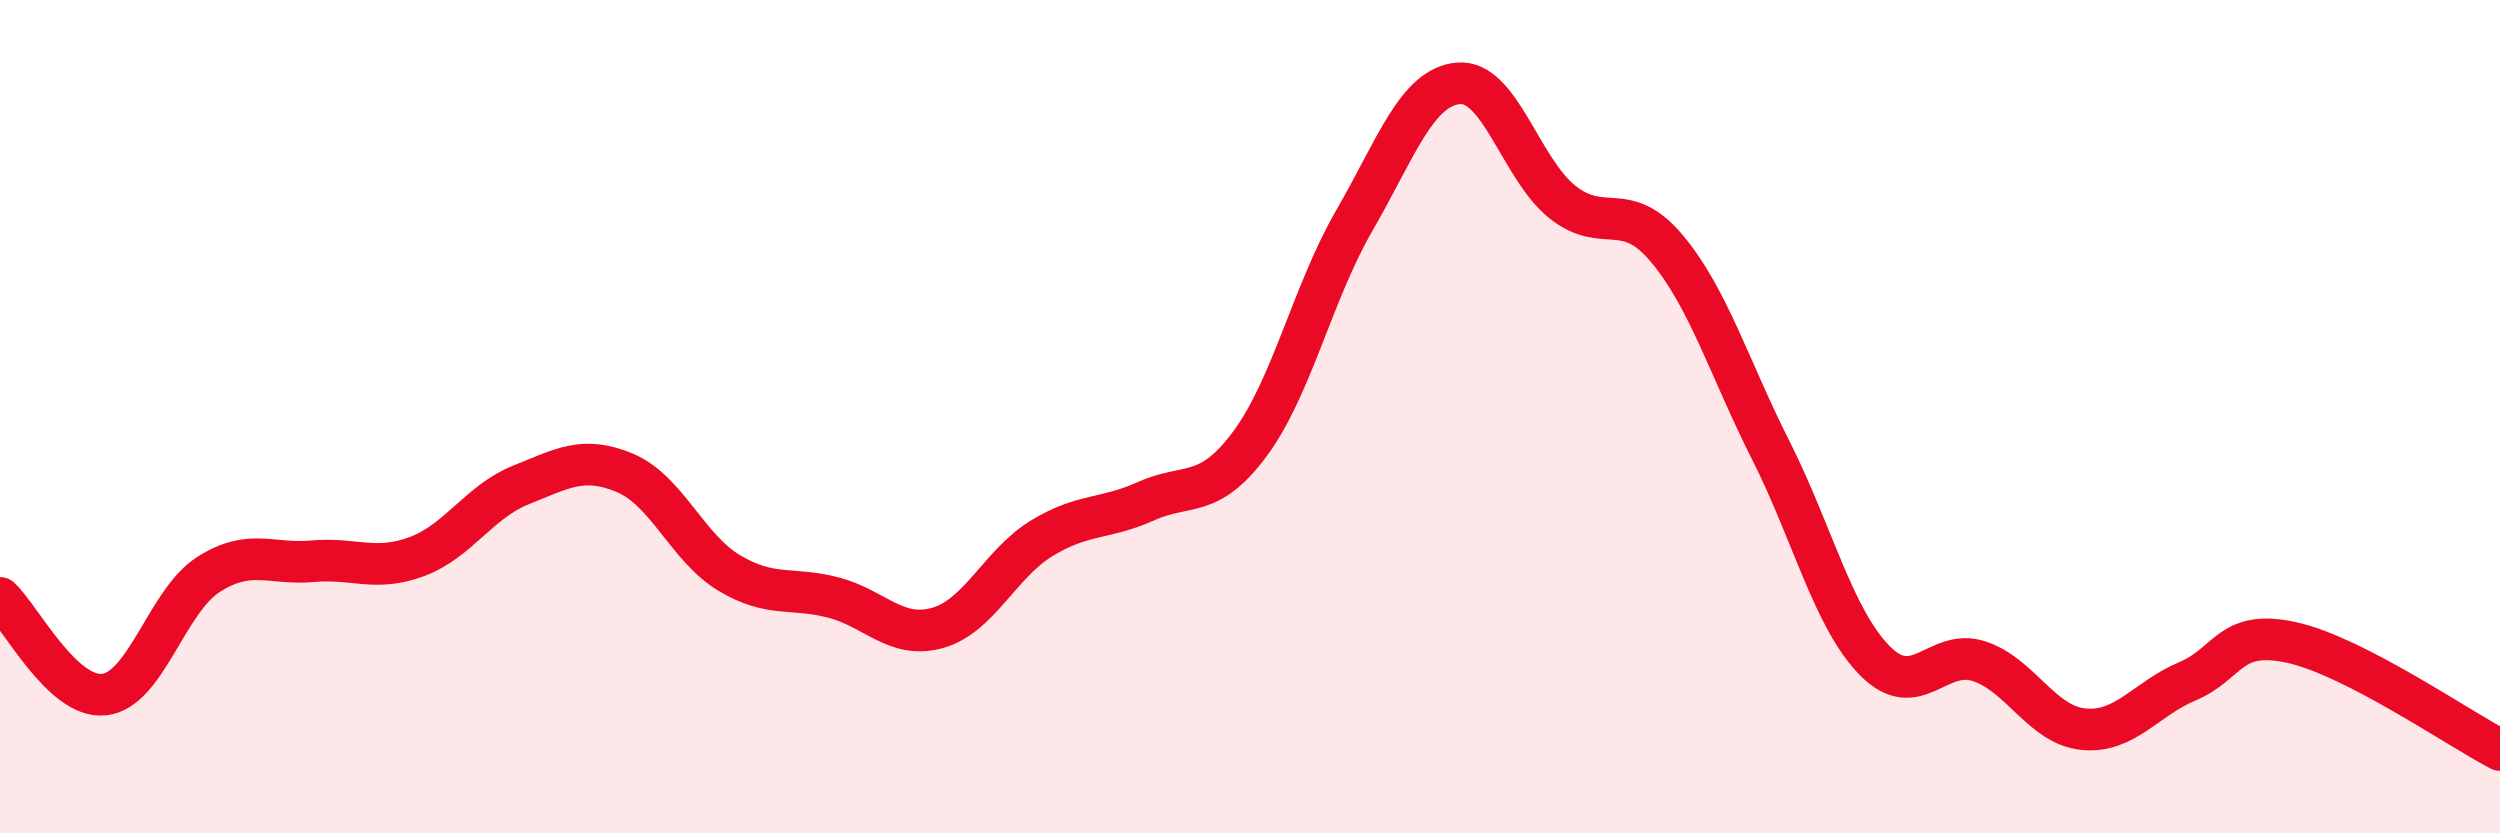
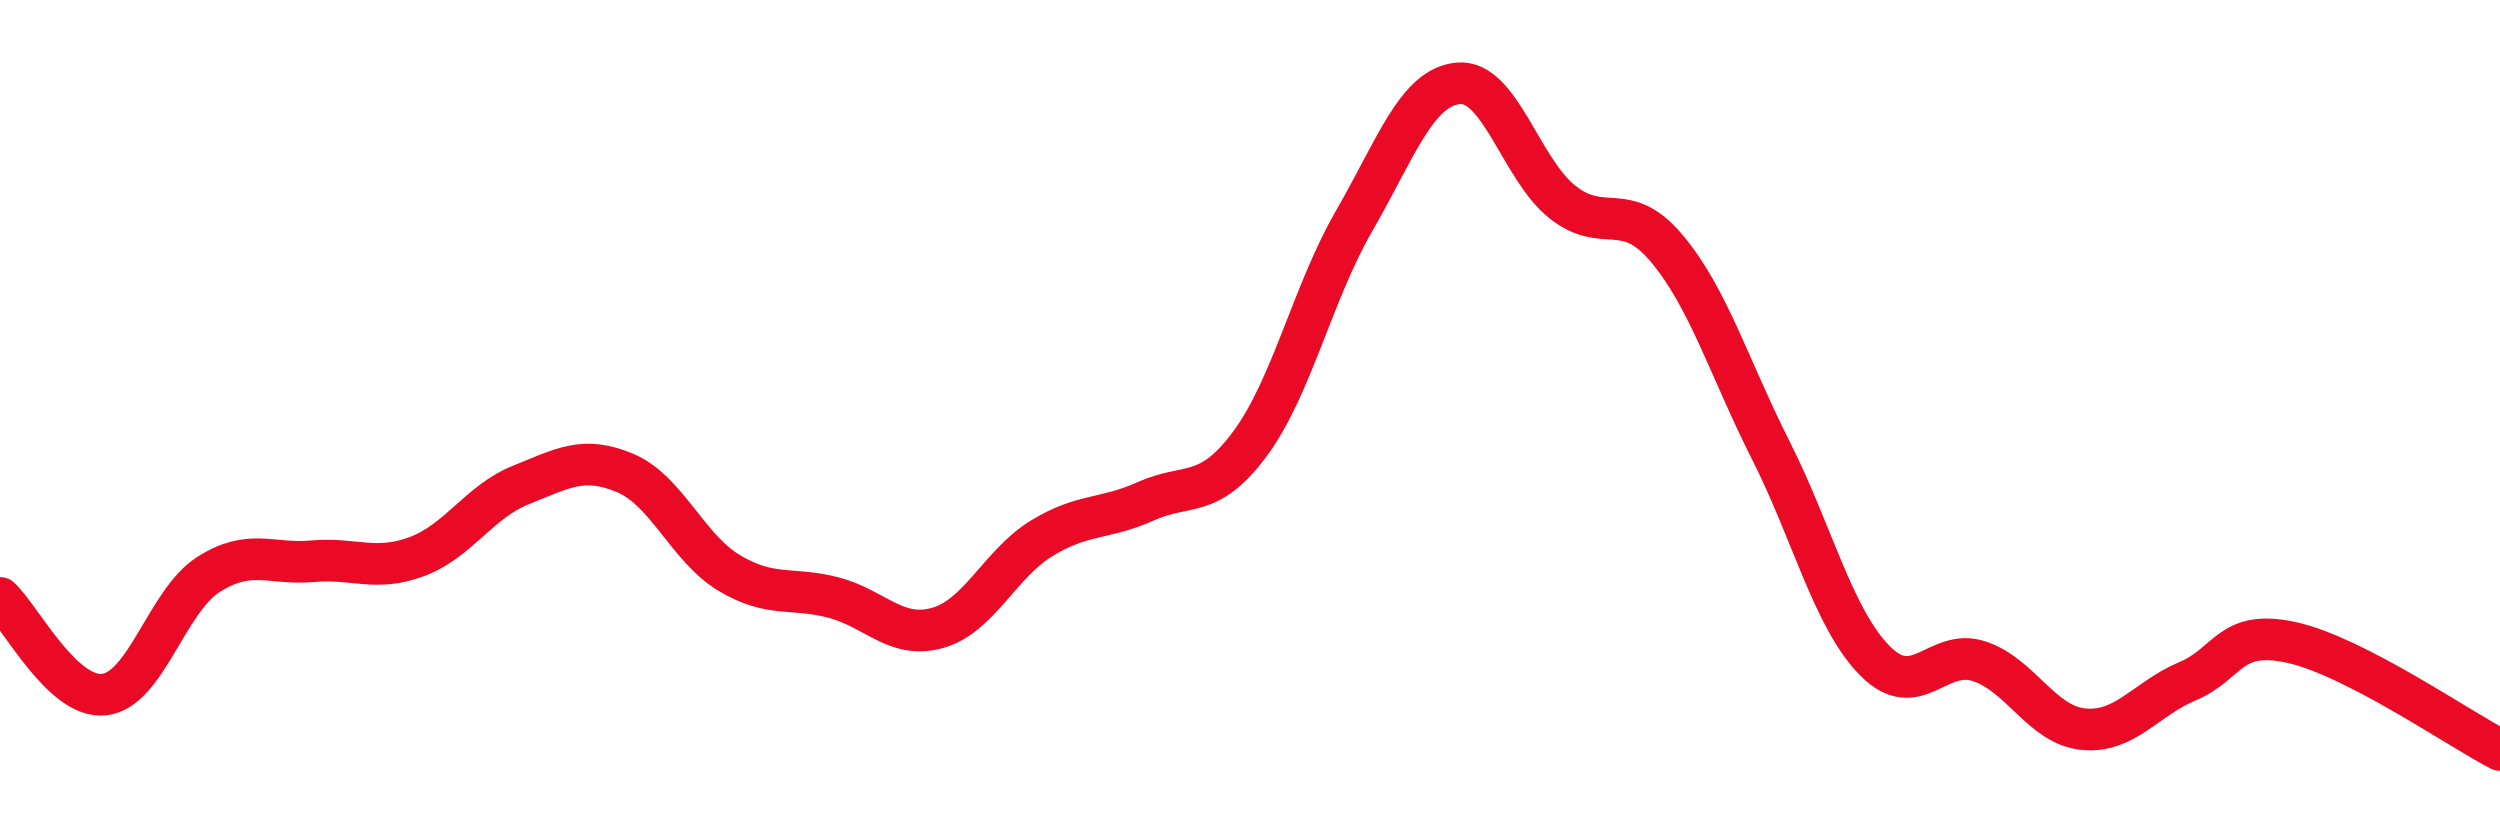
<svg xmlns="http://www.w3.org/2000/svg" width="60" height="20" viewBox="0 0 60 20">
-   <path d="M 0,14.35 C 0.5,14.81 1.5,16.78 2.5,16.67 C 3.5,16.56 4,14.43 5,13.79 C 6,13.15 6.5,13.56 7.5,13.47 C 8.5,13.38 9,13.73 10,13.36 C 11,12.99 11.5,12.04 12.5,11.64 C 13.5,11.24 14,10.93 15,11.35 C 16,11.77 16.5,13.15 17.5,13.75 C 18.5,14.35 19,14.08 20,14.34 C 21,14.6 21.5,15.35 22.5,15.07 C 23.5,14.79 24,13.53 25,12.92 C 26,12.31 26.5,12.48 27.5,12.03 C 28.5,11.58 29,12 30,10.65 C 31,9.3 31.5,7.03 32.5,5.3 C 33.5,3.57 34,2.09 35,2 C 36,1.91 36.5,4.06 37.5,4.85 C 38.5,5.64 39,4.77 40,5.96 C 41,7.15 41.5,8.83 42.5,10.81 C 43.5,12.79 44,14.85 45,15.86 C 46,16.87 46.5,15.54 47.5,15.87 C 48.5,16.2 49,17.4 50,17.5 C 51,17.6 51.5,16.77 52.5,16.35 C 53.5,15.93 53.5,15.09 55,15.42 C 56.5,15.75 59,17.48 60,18L60 20L0 20Z" fill="#EB0A25" opacity="0.1" stroke-linecap="round" stroke-linejoin="round" />
  <path d="M 0,14.35 C 0.5,14.81 1.5,16.78 2.5,16.67 C 3.5,16.56 4,14.43 5,13.79 C 6,13.15 6.5,13.56 7.5,13.47 C 8.5,13.38 9,13.73 10,13.36 C 11,12.99 11.5,12.04 12.5,11.64 C 13.5,11.24 14,10.93 15,11.35 C 16,11.77 16.5,13.15 17.5,13.75 C 18.5,14.35 19,14.08 20,14.34 C 21,14.6 21.5,15.35 22.5,15.07 C 23.5,14.79 24,13.53 25,12.92 C 26,12.31 26.5,12.48 27.5,12.03 C 28.5,11.58 29,12 30,10.65 C 31,9.3 31.5,7.03 32.5,5.3 C 33.5,3.57 34,2.09 35,2 C 36,1.91 36.5,4.06 37.5,4.85 C 38.5,5.64 39,4.77 40,5.96 C 41,7.15 41.5,8.83 42.5,10.81 C 43.5,12.79 44,14.85 45,15.86 C 46,16.87 46.5,15.54 47.5,15.87 C 48.5,16.2 49,17.4 50,17.5 C 51,17.6 51.5,16.77 52.5,16.35 C 53.5,15.93 53.5,15.09 55,15.42 C 56.5,15.75 59,17.48 60,18" stroke="#EB0A25" stroke-width="1" fill="none" stroke-linecap="round" stroke-linejoin="round" />
</svg>